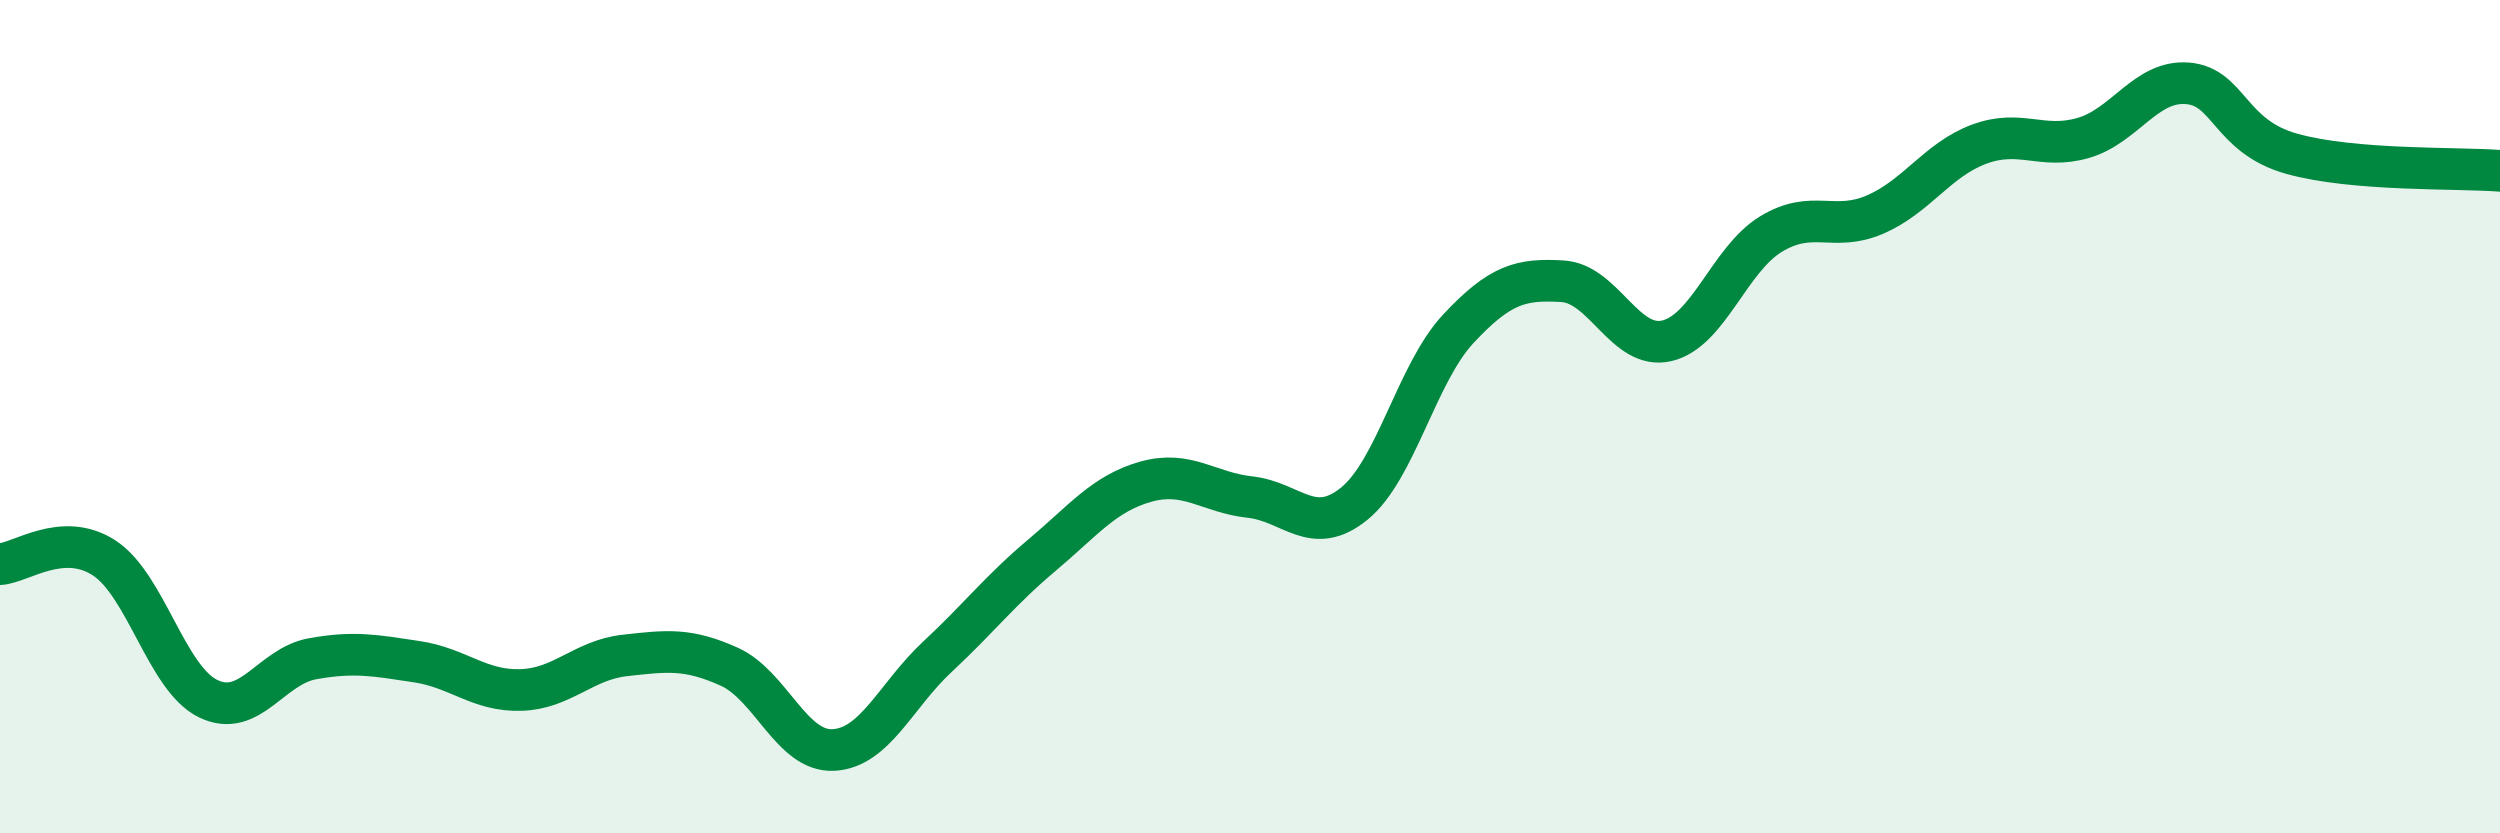
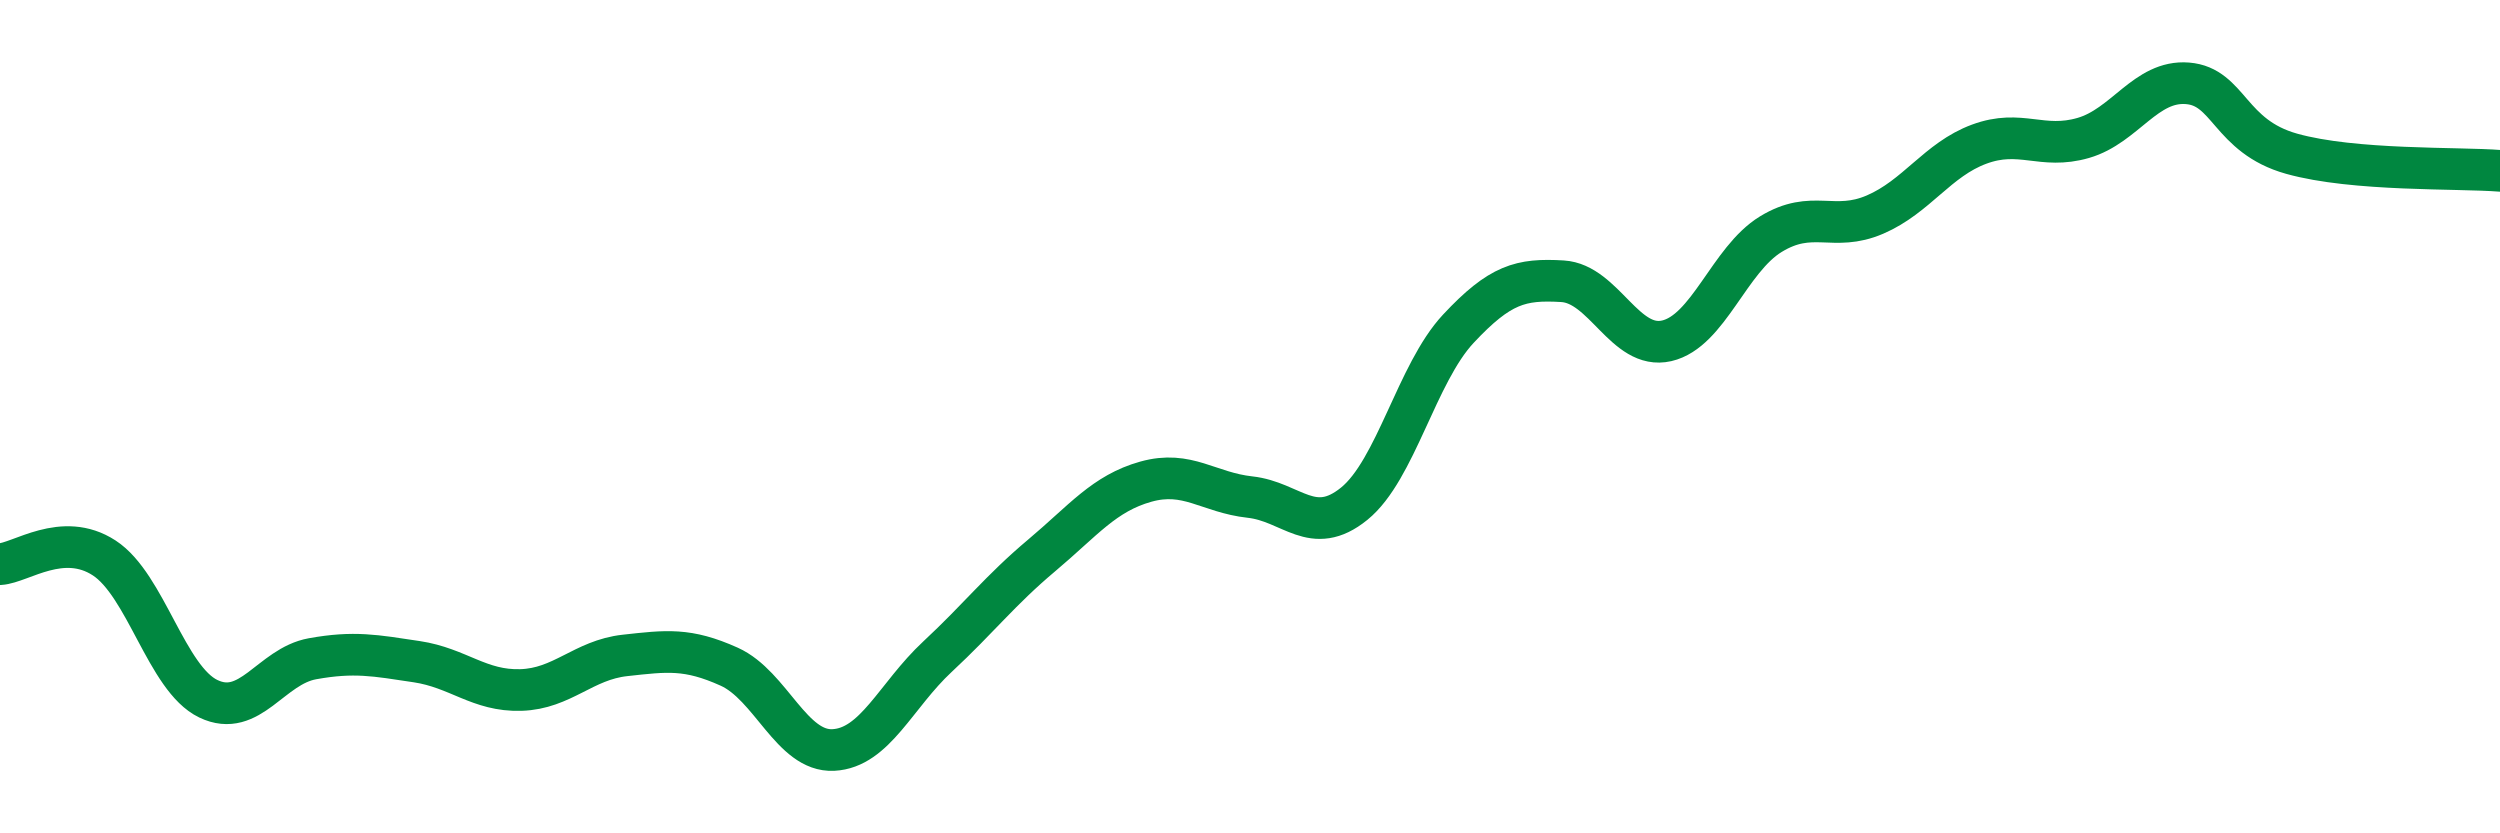
<svg xmlns="http://www.w3.org/2000/svg" width="60" height="20" viewBox="0 0 60 20">
-   <path d="M 0,13.54 C 0.5,13.51 1.5,12.74 2.5,13.39 C 3.5,14.04 4,16.29 5,16.77 C 6,17.25 6.5,15.99 7.5,15.81 C 8.5,15.63 9,15.73 10,15.88 C 11,16.03 11.5,16.59 12.5,16.56 C 13.5,16.53 14,15.84 15,15.73 C 16,15.62 16.5,15.55 17.5,16 C 18.5,16.45 19,18.05 20,18 C 21,17.95 21.5,16.69 22.5,15.76 C 23.5,14.83 24,14.17 25,13.33 C 26,12.49 26.5,11.84 27.5,11.56 C 28.5,11.28 29,11.82 30,11.93 C 31,12.04 31.5,12.9 32.5,12.09 C 33.5,11.28 34,8.96 35,7.89 C 36,6.82 36.5,6.69 37.5,6.75 C 38.5,6.81 39,8.41 40,8.18 C 41,7.95 41.5,6.23 42.5,5.62 C 43.5,5.01 44,5.58 45,5.15 C 46,4.72 46.5,3.83 47.5,3.46 C 48.5,3.09 49,3.6 50,3.31 C 51,3.02 51.5,1.92 52.5,2 C 53.5,2.08 53.5,3.27 55,3.69 C 56.5,4.11 59,4.02 60,4.1L60 20L0 20Z" fill="#008740" opacity="0.1" stroke-linecap="round" stroke-linejoin="round" />
  <path d="M 0,13.54 C 0.5,13.51 1.5,12.74 2.5,13.39 C 3.5,14.04 4,16.29 5,16.77 C 6,17.25 6.5,15.99 7.5,15.81 C 8.5,15.63 9,15.73 10,15.88 C 11,16.03 11.5,16.59 12.5,16.56 C 13.5,16.53 14,15.84 15,15.73 C 16,15.62 16.5,15.55 17.5,16 C 18.5,16.45 19,18.05 20,18 C 21,17.95 21.5,16.69 22.5,15.76 C 23.5,14.83 24,14.17 25,13.33 C 26,12.49 26.5,11.84 27.5,11.56 C 28.5,11.28 29,11.82 30,11.93 C 31,12.04 31.5,12.9 32.5,12.09 C 33.5,11.28 34,8.96 35,7.89 C 36,6.82 36.5,6.69 37.5,6.75 C 38.5,6.81 39,8.41 40,8.18 C 41,7.95 41.5,6.23 42.5,5.62 C 43.5,5.01 44,5.58 45,5.15 C 46,4.72 46.5,3.83 47.5,3.46 C 48.5,3.09 49,3.6 50,3.31 C 51,3.02 51.5,1.92 52.5,2 C 53.5,2.08 53.5,3.27 55,3.69 C 56.5,4.11 59,4.02 60,4.1" stroke="#008740" stroke-width="1" fill="none" stroke-linecap="round" stroke-linejoin="round" />
</svg>